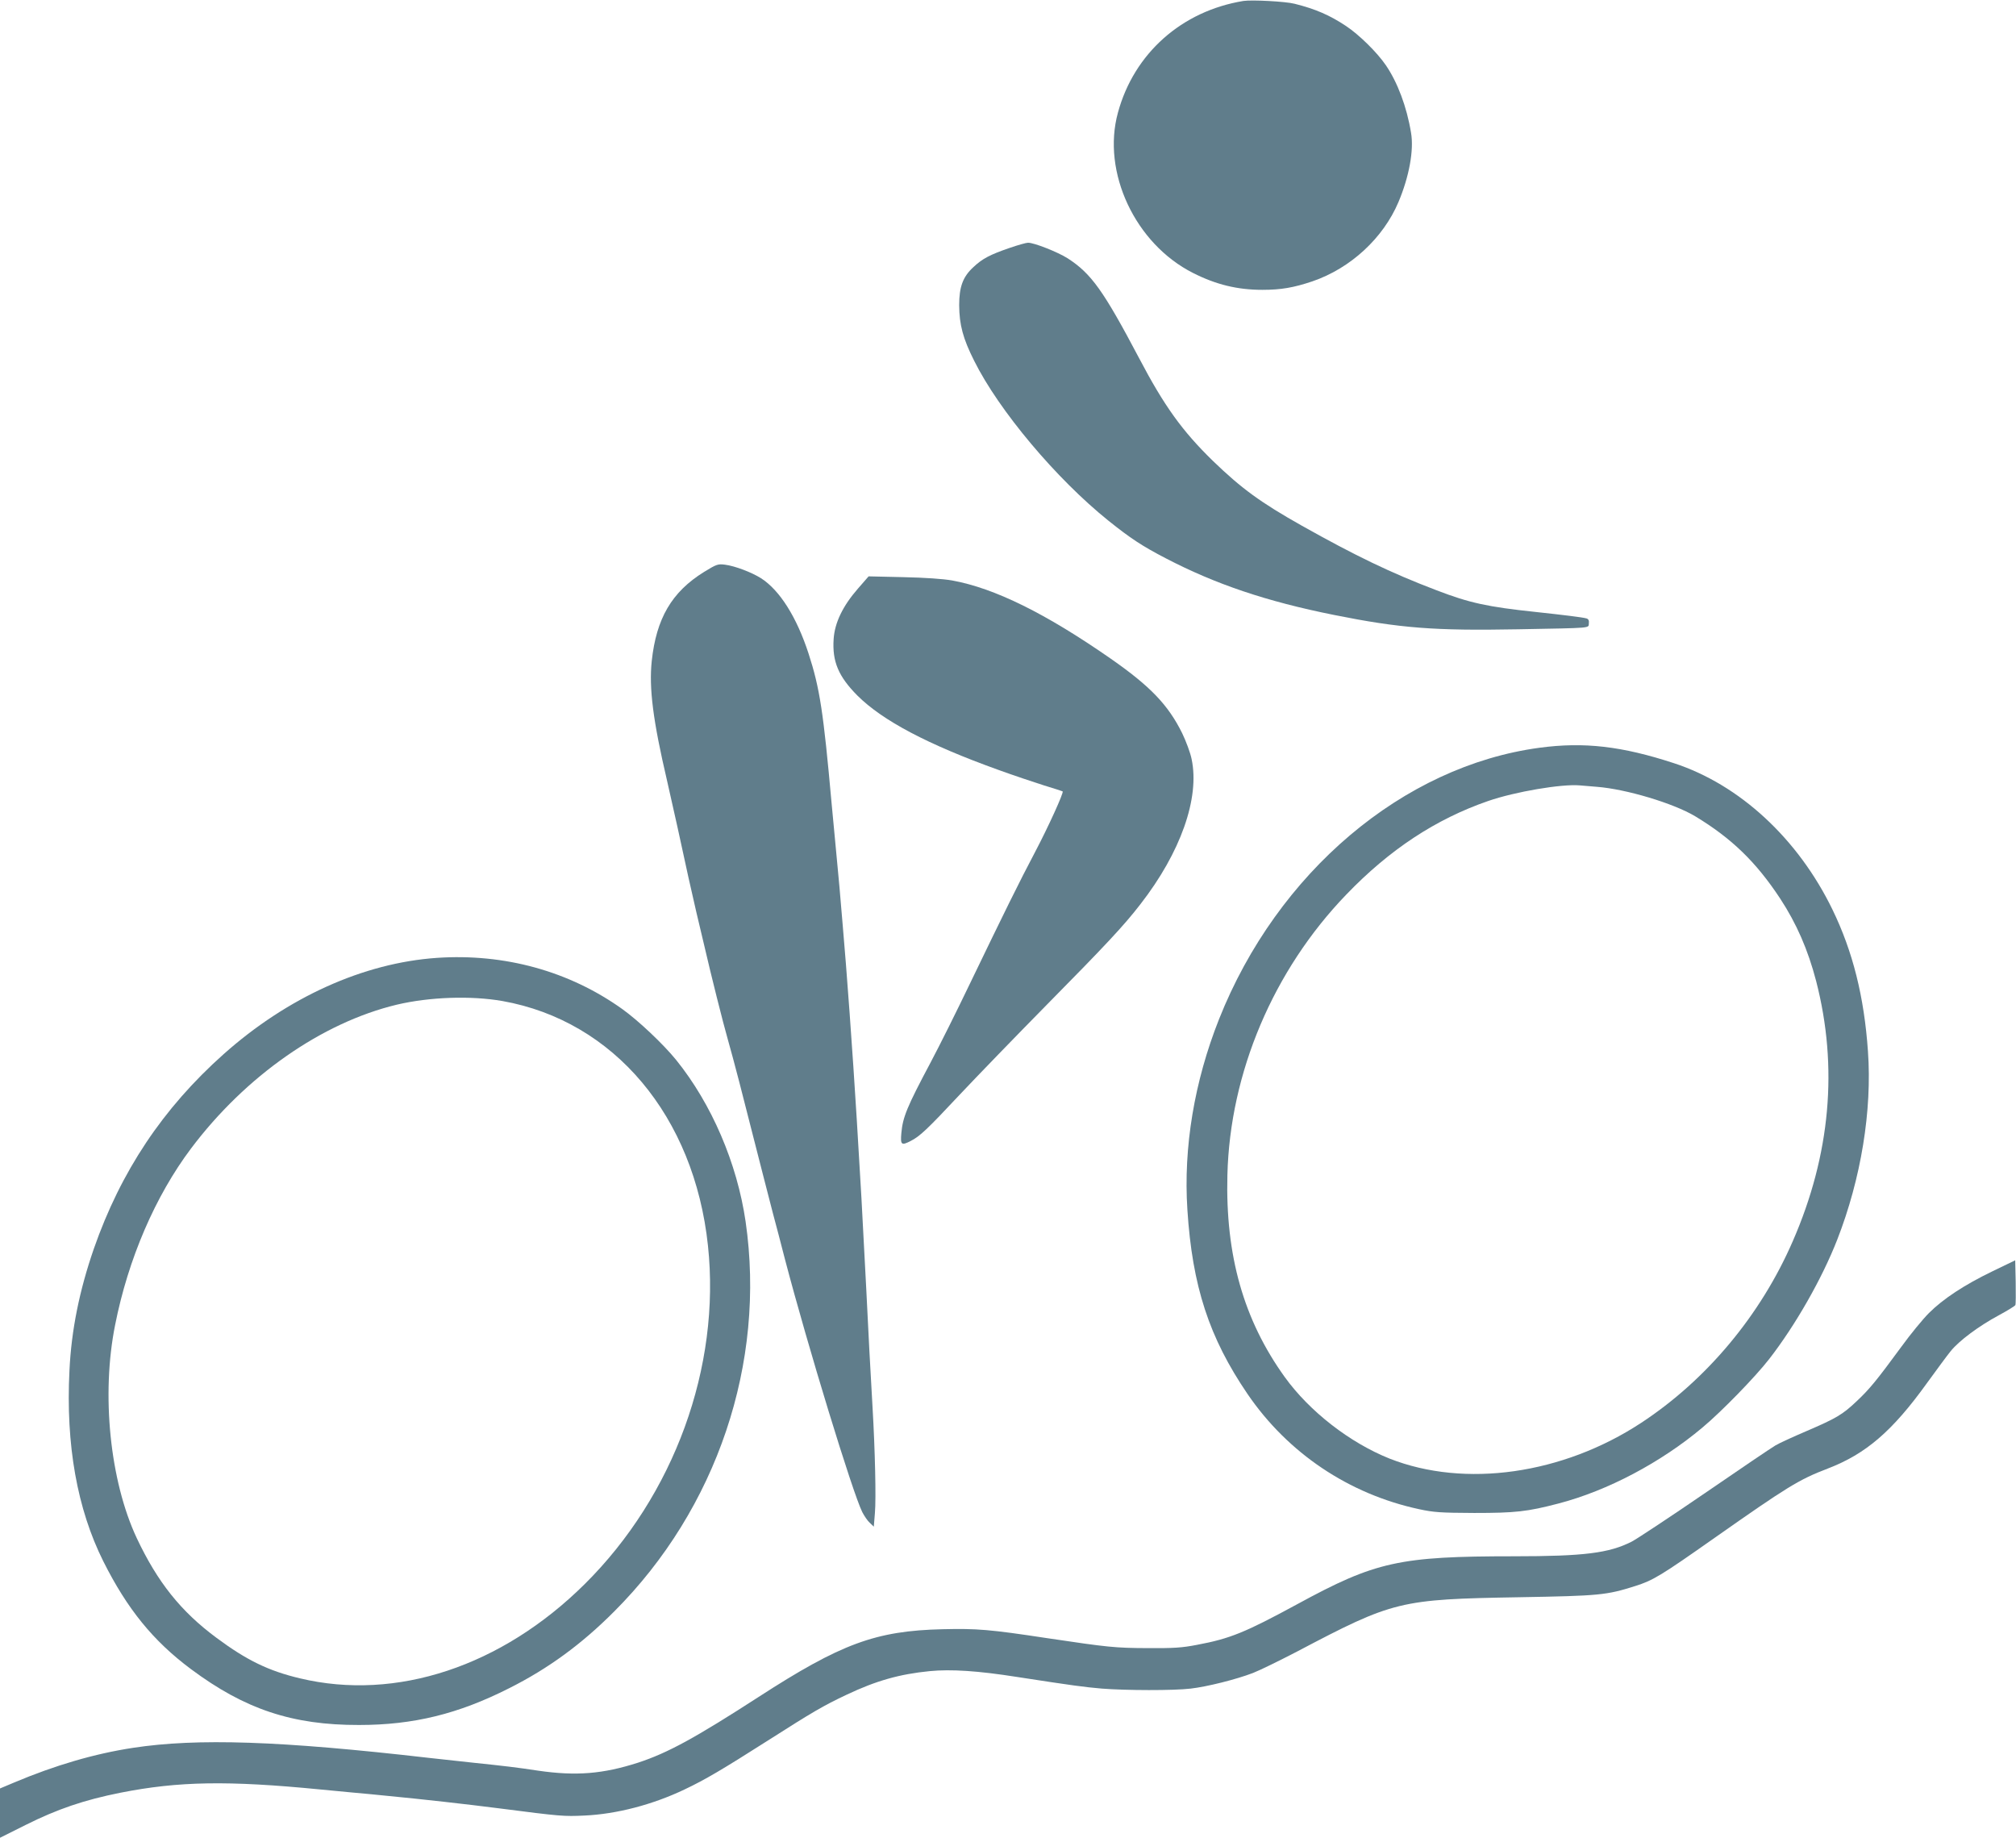
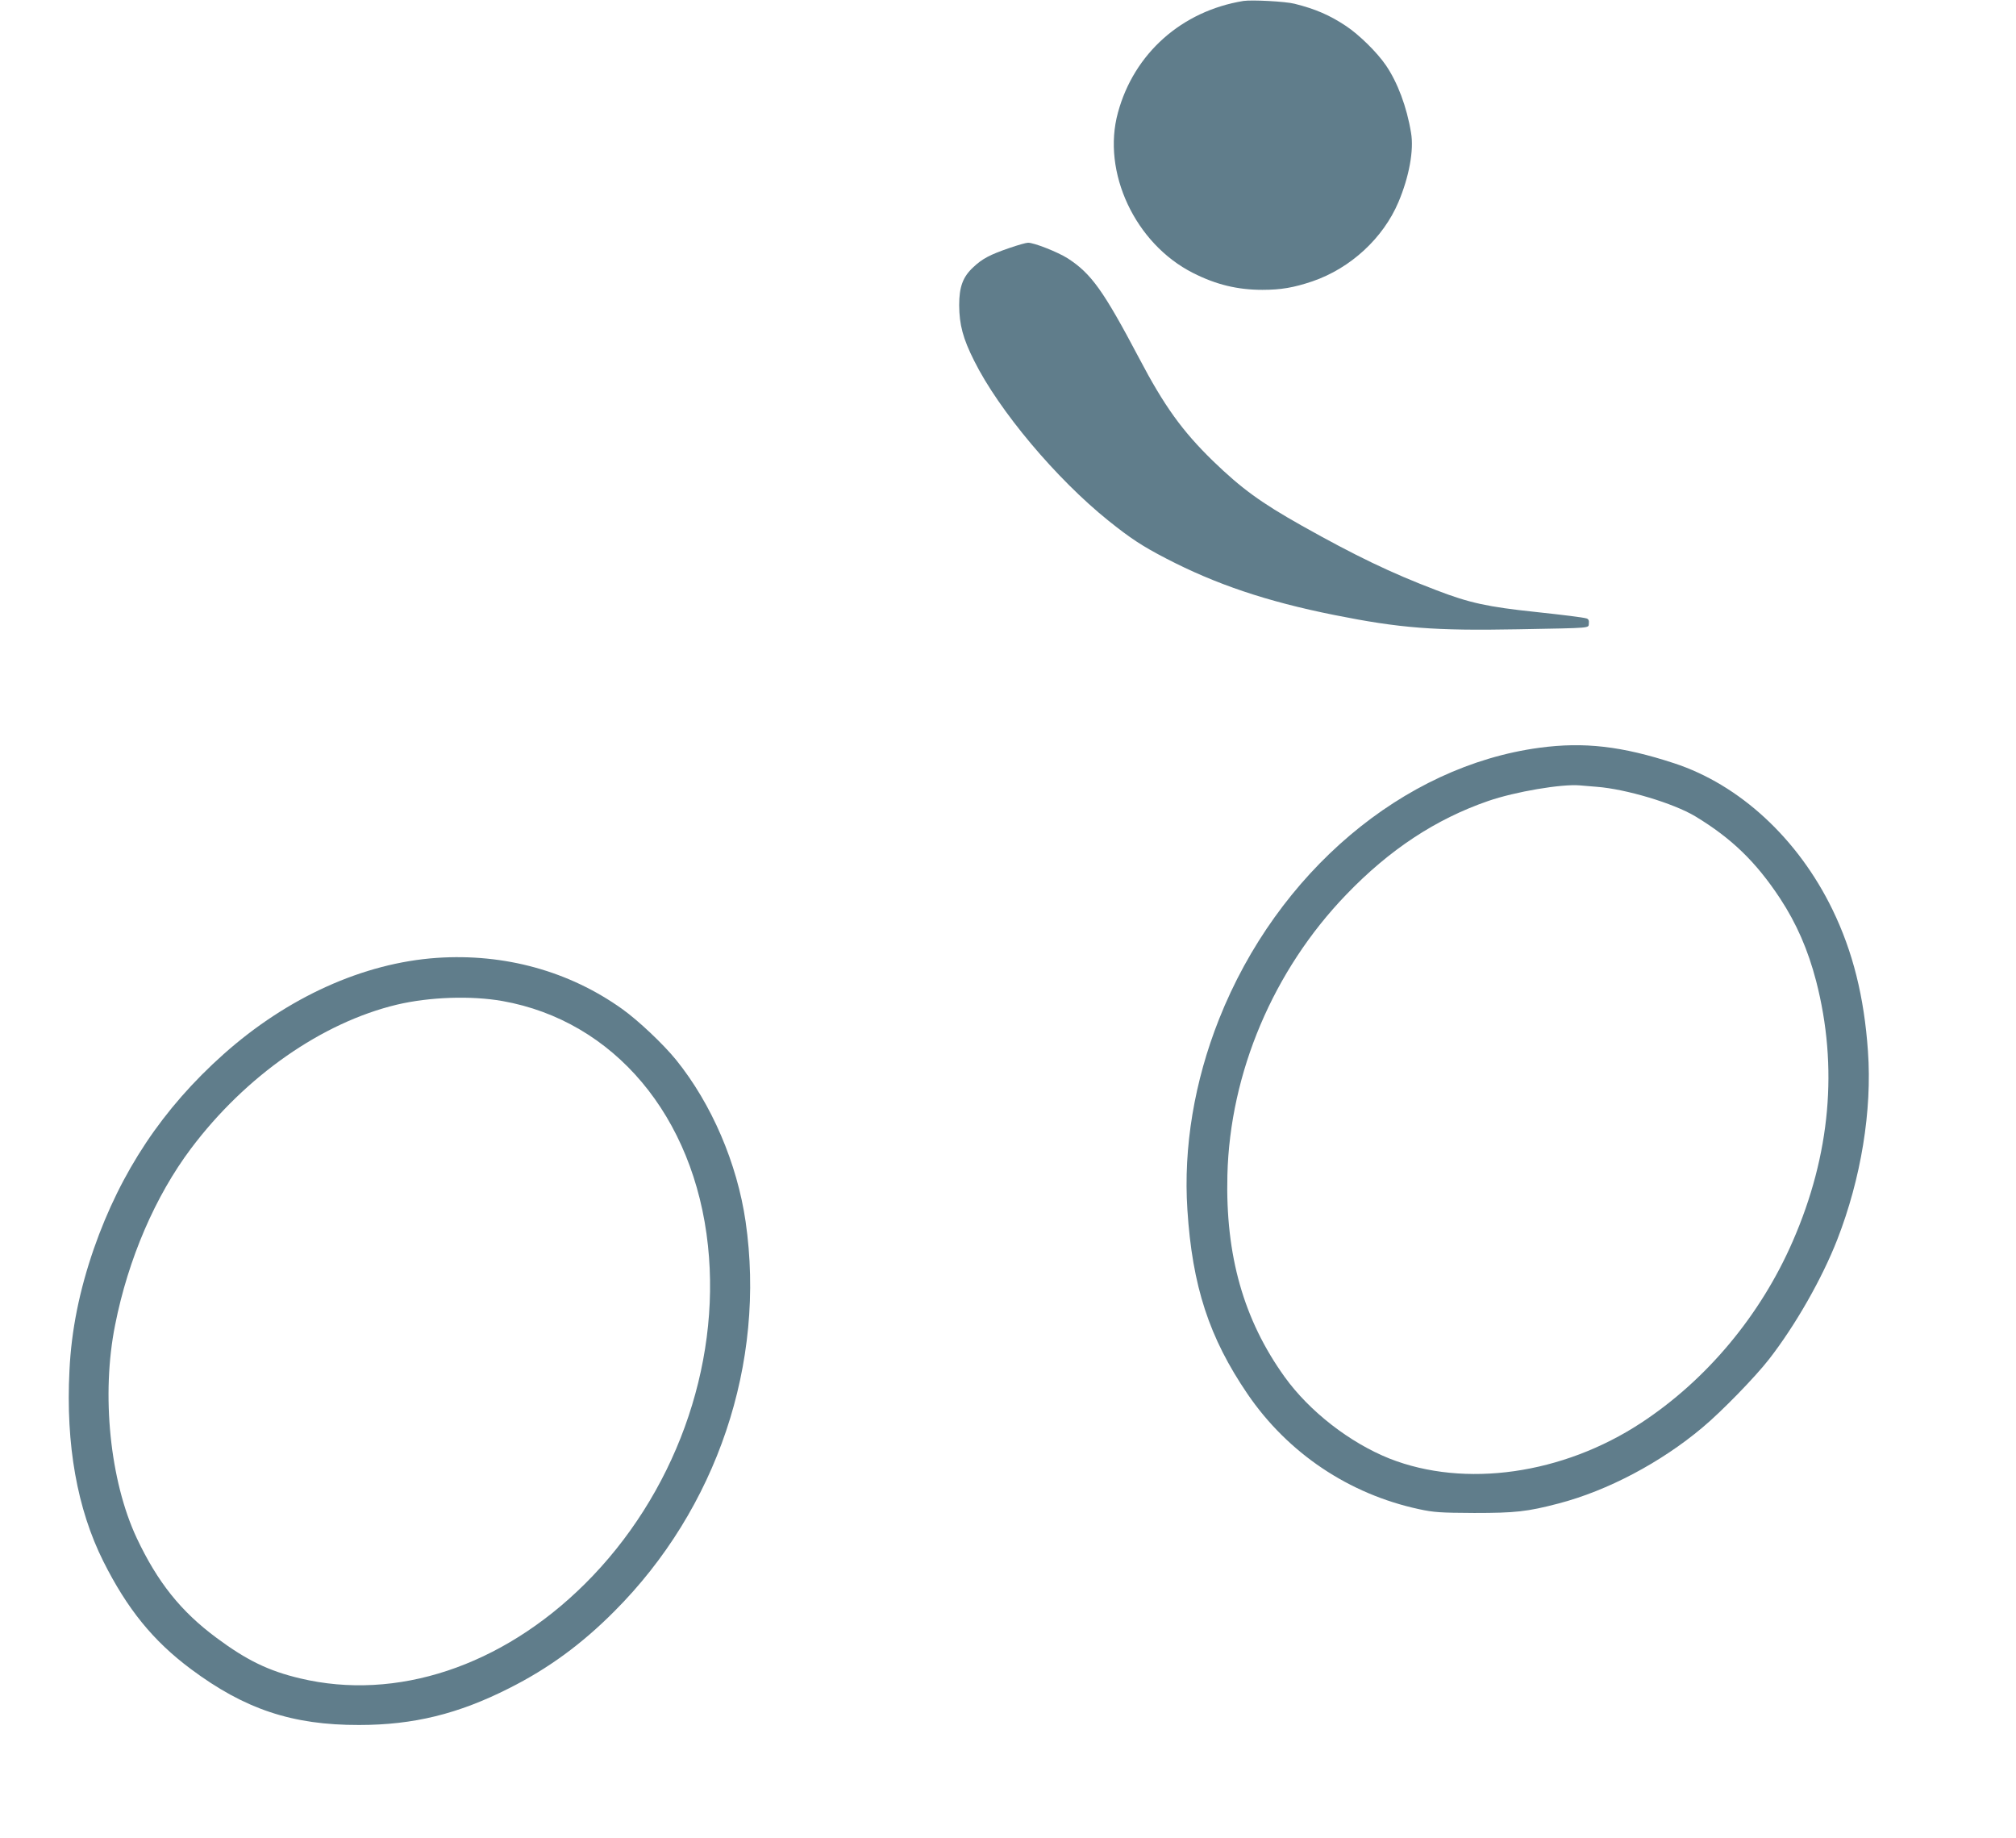
<svg xmlns="http://www.w3.org/2000/svg" version="1.0" width="1280pt" height="1167pt" viewBox="0 0 1280 1167" preserveAspectRatio="xMidYMid meet">
  <g transform="translate(0,1167) scale(0.1,-0.1)" fill="#607d8b" stroke="none">
    <path d="M7895 11664 c-392 -64 -695 -333 -797 -709 -104 -378 110 -833 477 -1018 146 -74 282 -107 440 -107 119 0 199 14 318 54 242 83 449 274 546 503 68 161 99 330 80 440 -27 165 -86 321 -160 429 -56 82 -169 193 -253 249 -104 69 -194 108 -326 141 -57 15 -272 26 -325 18z" />
    <path d="M6410 10096 c-125 -43 -173 -68 -231 -123 -66 -61 -89 -125 -89 -241 1 -124 24 -211 95 -352 157 -316 522 -750 852 -1015 141 -113 214 -161 364 -239 317 -165 640 -274 1069 -360 419 -84 636 -101 1169 -91 481 9 445 6 449 38 2 17 -2 27 -15 31 -24 7 -146 22 -323 41 -303 32 -420 57 -630 138 -289 110 -513 218 -855 410 -261 147 -383 236 -564 411 -194 189 -309 348 -469 653 -226 428 -303 536 -453 633 -63 40 -215 100 -252 99 -12 0 -65 -15 -117 -33z" />
-     <path d="M4470 8039 c-205 -127 -303 -295 -332 -566 -18 -171 8 -378 97 -758 27 -116 102 -455 136 -615 12 -52 34 -151 50 -220 16 -69 39 -165 51 -215 42 -183 120 -493 148 -590 16 -55 49 -179 74 -275 137 -536 188 -736 214 -835 16 -60 51 -191 76 -290 144 -549 429 -1481 491 -1605 13 -25 34 -56 48 -68 l25 -24 7 87 c8 91 1 397 -15 670 -5 88 -14 249 -20 358 -5 108 -15 286 -20 395 -29 559 -32 613 -60 1072 -26 426 -65 961 -90 1243 -5 64 -15 170 -20 235 -6 64 -17 185 -25 267 -8 83 -19 202 -25 265 -52 580 -75 731 -146 950 -75 231 -183 403 -302 479 -60 38 -166 78 -228 86 -46 6 -54 3 -134 -46z" />
-     <path d="M5447 7933 c-96 -110 -147 -216 -154 -319 -10 -144 31 -239 151 -360 160 -159 445 -310 896 -472 91 -33 219 -76 285 -97 66 -20 121 -38 122 -39 8 -8 -92 -227 -173 -381 -106 -201 -197 -386 -415 -838 -81 -169 -194 -396 -252 -505 -148 -278 -175 -344 -184 -444 -7 -77 0 -82 60 -51 57 29 104 73 309 292 112 119 361 376 553 571 375 380 492 505 596 640 255 328 377 673 325 920 -8 41 -36 115 -60 165 -89 180 -202 298 -453 473 -414 288 -738 448 -1008 497 -57 10 -171 18 -310 21 l-220 5 -68 -78z" />
    <path d="M9775 6923 c-866 -116 -1665 -791 -2035 -1723 -157 -396 -227 -814 -201 -1210 31 -485 138 -812 382 -1170 256 -375 643 -635 1089 -731 93 -20 134 -23 350 -24 261 0 336 8 535 60 311 81 650 260 915 483 121 101 335 321 422 433 168 216 337 513 433 759 151 387 222 820 195 1196 -24 346 -96 633 -225 899 -219 451 -590 794 -1007 930 -330 108 -570 136 -853 98z m363 -248 c185 -14 486 -104 625 -187 230 -139 386 -289 540 -523 104 -159 176 -324 228 -523 141 -546 91 -1103 -148 -1651 -204 -470 -547 -881 -963 -1154 -498 -327 -1119 -415 -1597 -227 -253 101 -509 300 -666 518 -261 363 -377 772 -364 1282 16 650 292 1301 755 1781 275 286 568 479 901 594 171 59 466 109 581 99 19 -2 68 -6 108 -9z" />
    <path d="M2774 5589 c-466 -32 -949 -250 -1355 -612 -385 -343 -652 -744 -823 -1234 -92 -266 -143 -518 -155 -774 -24 -471 49 -879 215 -1211 152 -303 316 -505 556 -684 342 -255 644 -356 1068 -355 345 0 630 70 952 233 249 125 461 280 668 488 652 652 964 1578 834 2475 -54 370 -215 746 -441 1026 -82 101 -240 250 -342 323 -337 241 -748 354 -1177 325z m416 -274 c709 -126 1218 -732 1305 -1553 82 -771 -215 -1586 -783 -2149 -527 -522 -1195 -744 -1807 -598 -199 47 -339 115 -530 257 -227 168 -375 354 -507 634 -170 363 -226 911 -137 1353 83 419 255 818 482 1120 346 460 831 799 1307 913 208 49 470 58 670 23z" />
-     <path d="M12650 3599 c-178 -86 -313 -175 -403 -265 -38 -38 -117 -134 -175 -214 -155 -211 -200 -267 -283 -345 -91 -86 -128 -108 -321 -191 -84 -36 -172 -76 -195 -90 -24 -14 -224 -149 -445 -301 -222 -152 -432 -291 -468 -310 -144 -73 -302 -93 -748 -93 -728 0 -878 -33 -1377 -305 -328 -178 -425 -218 -634 -257 -97 -19 -149 -22 -316 -21 -205 1 -246 5 -635 63 -368 56 -448 62 -665 57 -426 -10 -646 -92 -1170 -431 -404 -261 -575 -354 -763 -416 -224 -72 -394 -86 -635 -51 -131 20 -215 30 -417 51 -58 6 -181 20 -275 30 -947 109 -1473 126 -1880 64 -243 -37 -494 -110 -757 -221 l-88 -37 0 -157 0 -156 162 81 c202 101 372 159 603 205 369 73 683 78 1265 21 58 -5 152 -15 210 -20 58 -5 152 -14 210 -20 230 -22 506 -53 725 -81 387 -50 406 -51 535 -45 204 9 434 69 637 166 129 61 239 126 528 310 287 183 350 220 500 291 188 89 336 131 529 150 135 13 305 2 553 -37 363 -56 425 -64 539 -74 153 -12 455 -13 564 0 104 12 288 58 395 99 44 17 170 79 280 136 613 323 652 332 1410 345 511 9 554 13 737 71 114 36 162 65 503 305 464 326 537 371 720 441 242 93 410 237 630 543 61 84 128 175 150 202 53 66 179 160 306 228 55 30 103 59 105 65 3 6 3 72 2 148 l-3 136 -145 -70z" />
  </g>
</svg>